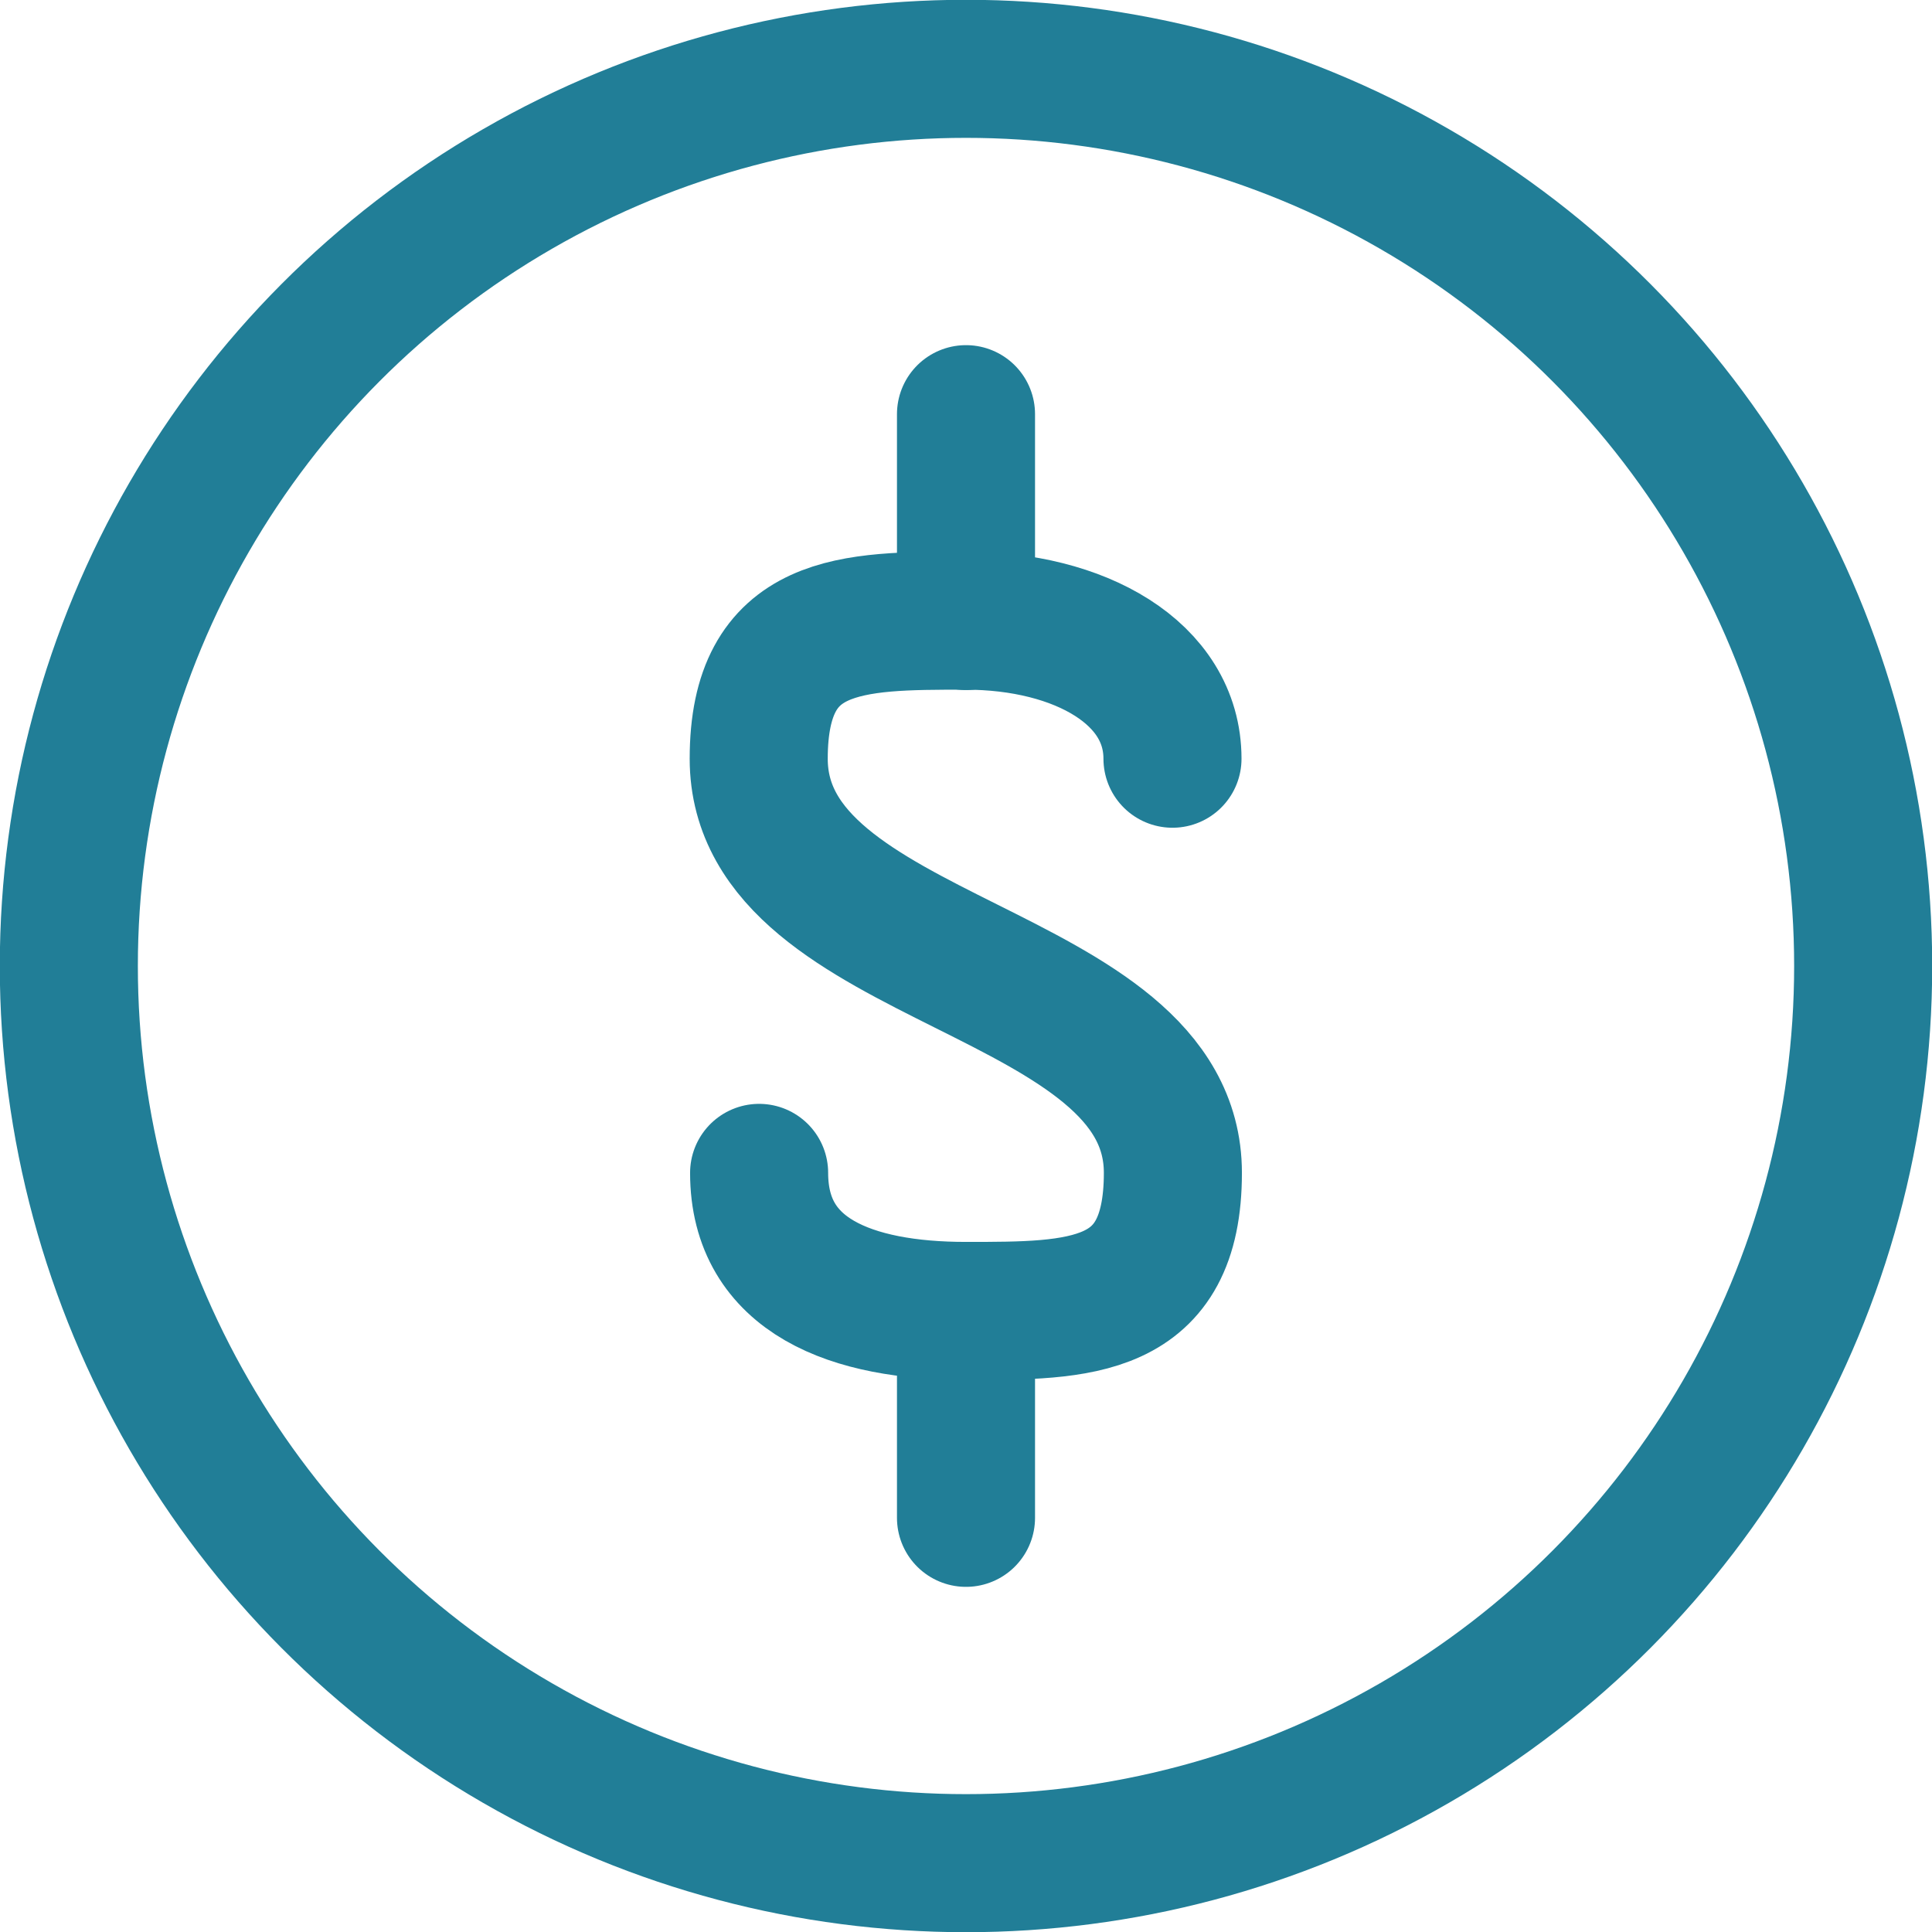
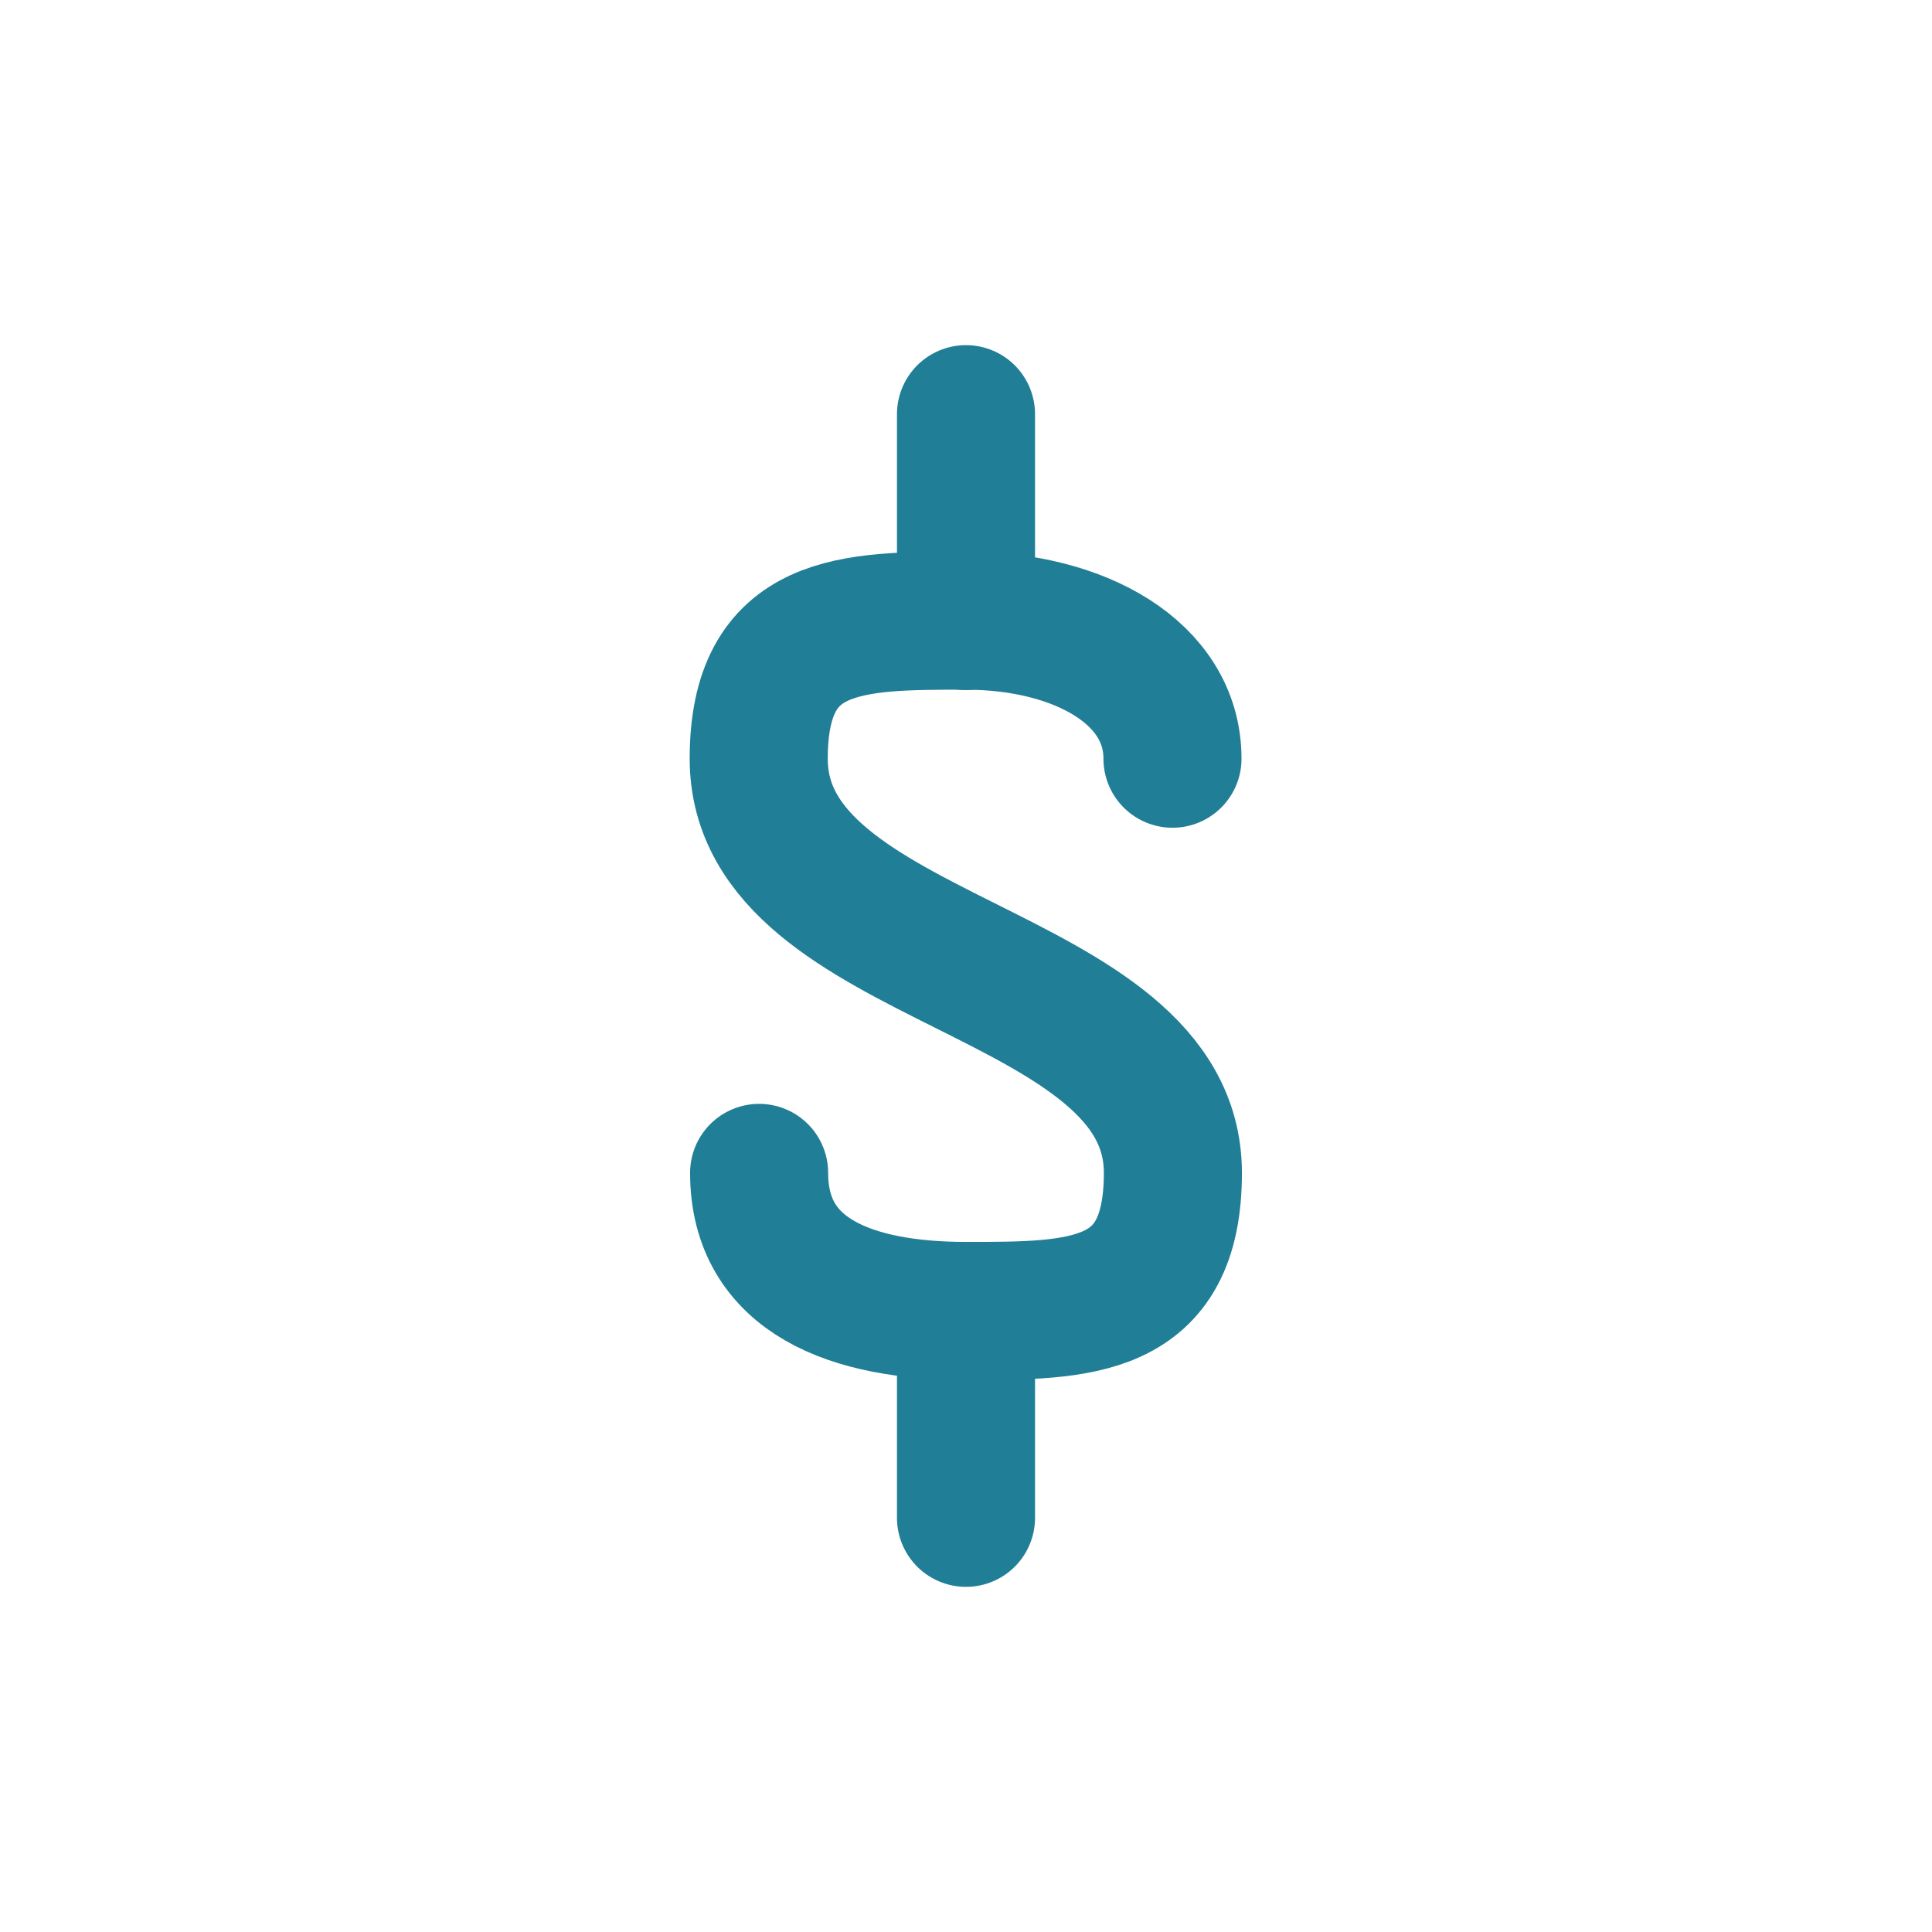
<svg xmlns="http://www.w3.org/2000/svg" id="Layer_1" data-name="Layer 1" viewBox="0 0 48 48">
  <defs>
    <style>
      .cls-1 {
        fill: none;
        stroke: #217e97;
        stroke-linecap: round;
        stroke-linejoin: round;
        stroke-width: 3.43px;
      }
    </style>
  </defs>
  <line class="cls-1" x1="24" y1="15.43" x2="24" y2="10.29" />
  <g>
    <path class="cls-1" d="M18.86,29.14c0,2.57,2.3,3.43,5.14,3.43s5.14,0,5.14-3.43c0-5.14-10.29-5.14-10.29-10.29,0-3.43,2.3-3.43,5.14-3.43s5.14,1.3,5.14,3.43" />
    <line class="cls-1" x1="24" y1="32.57" x2="24" y2="37.71" />
  </g>
-   <circle class="cls-1" cx="24" cy="24" r="22.29" />
</svg>